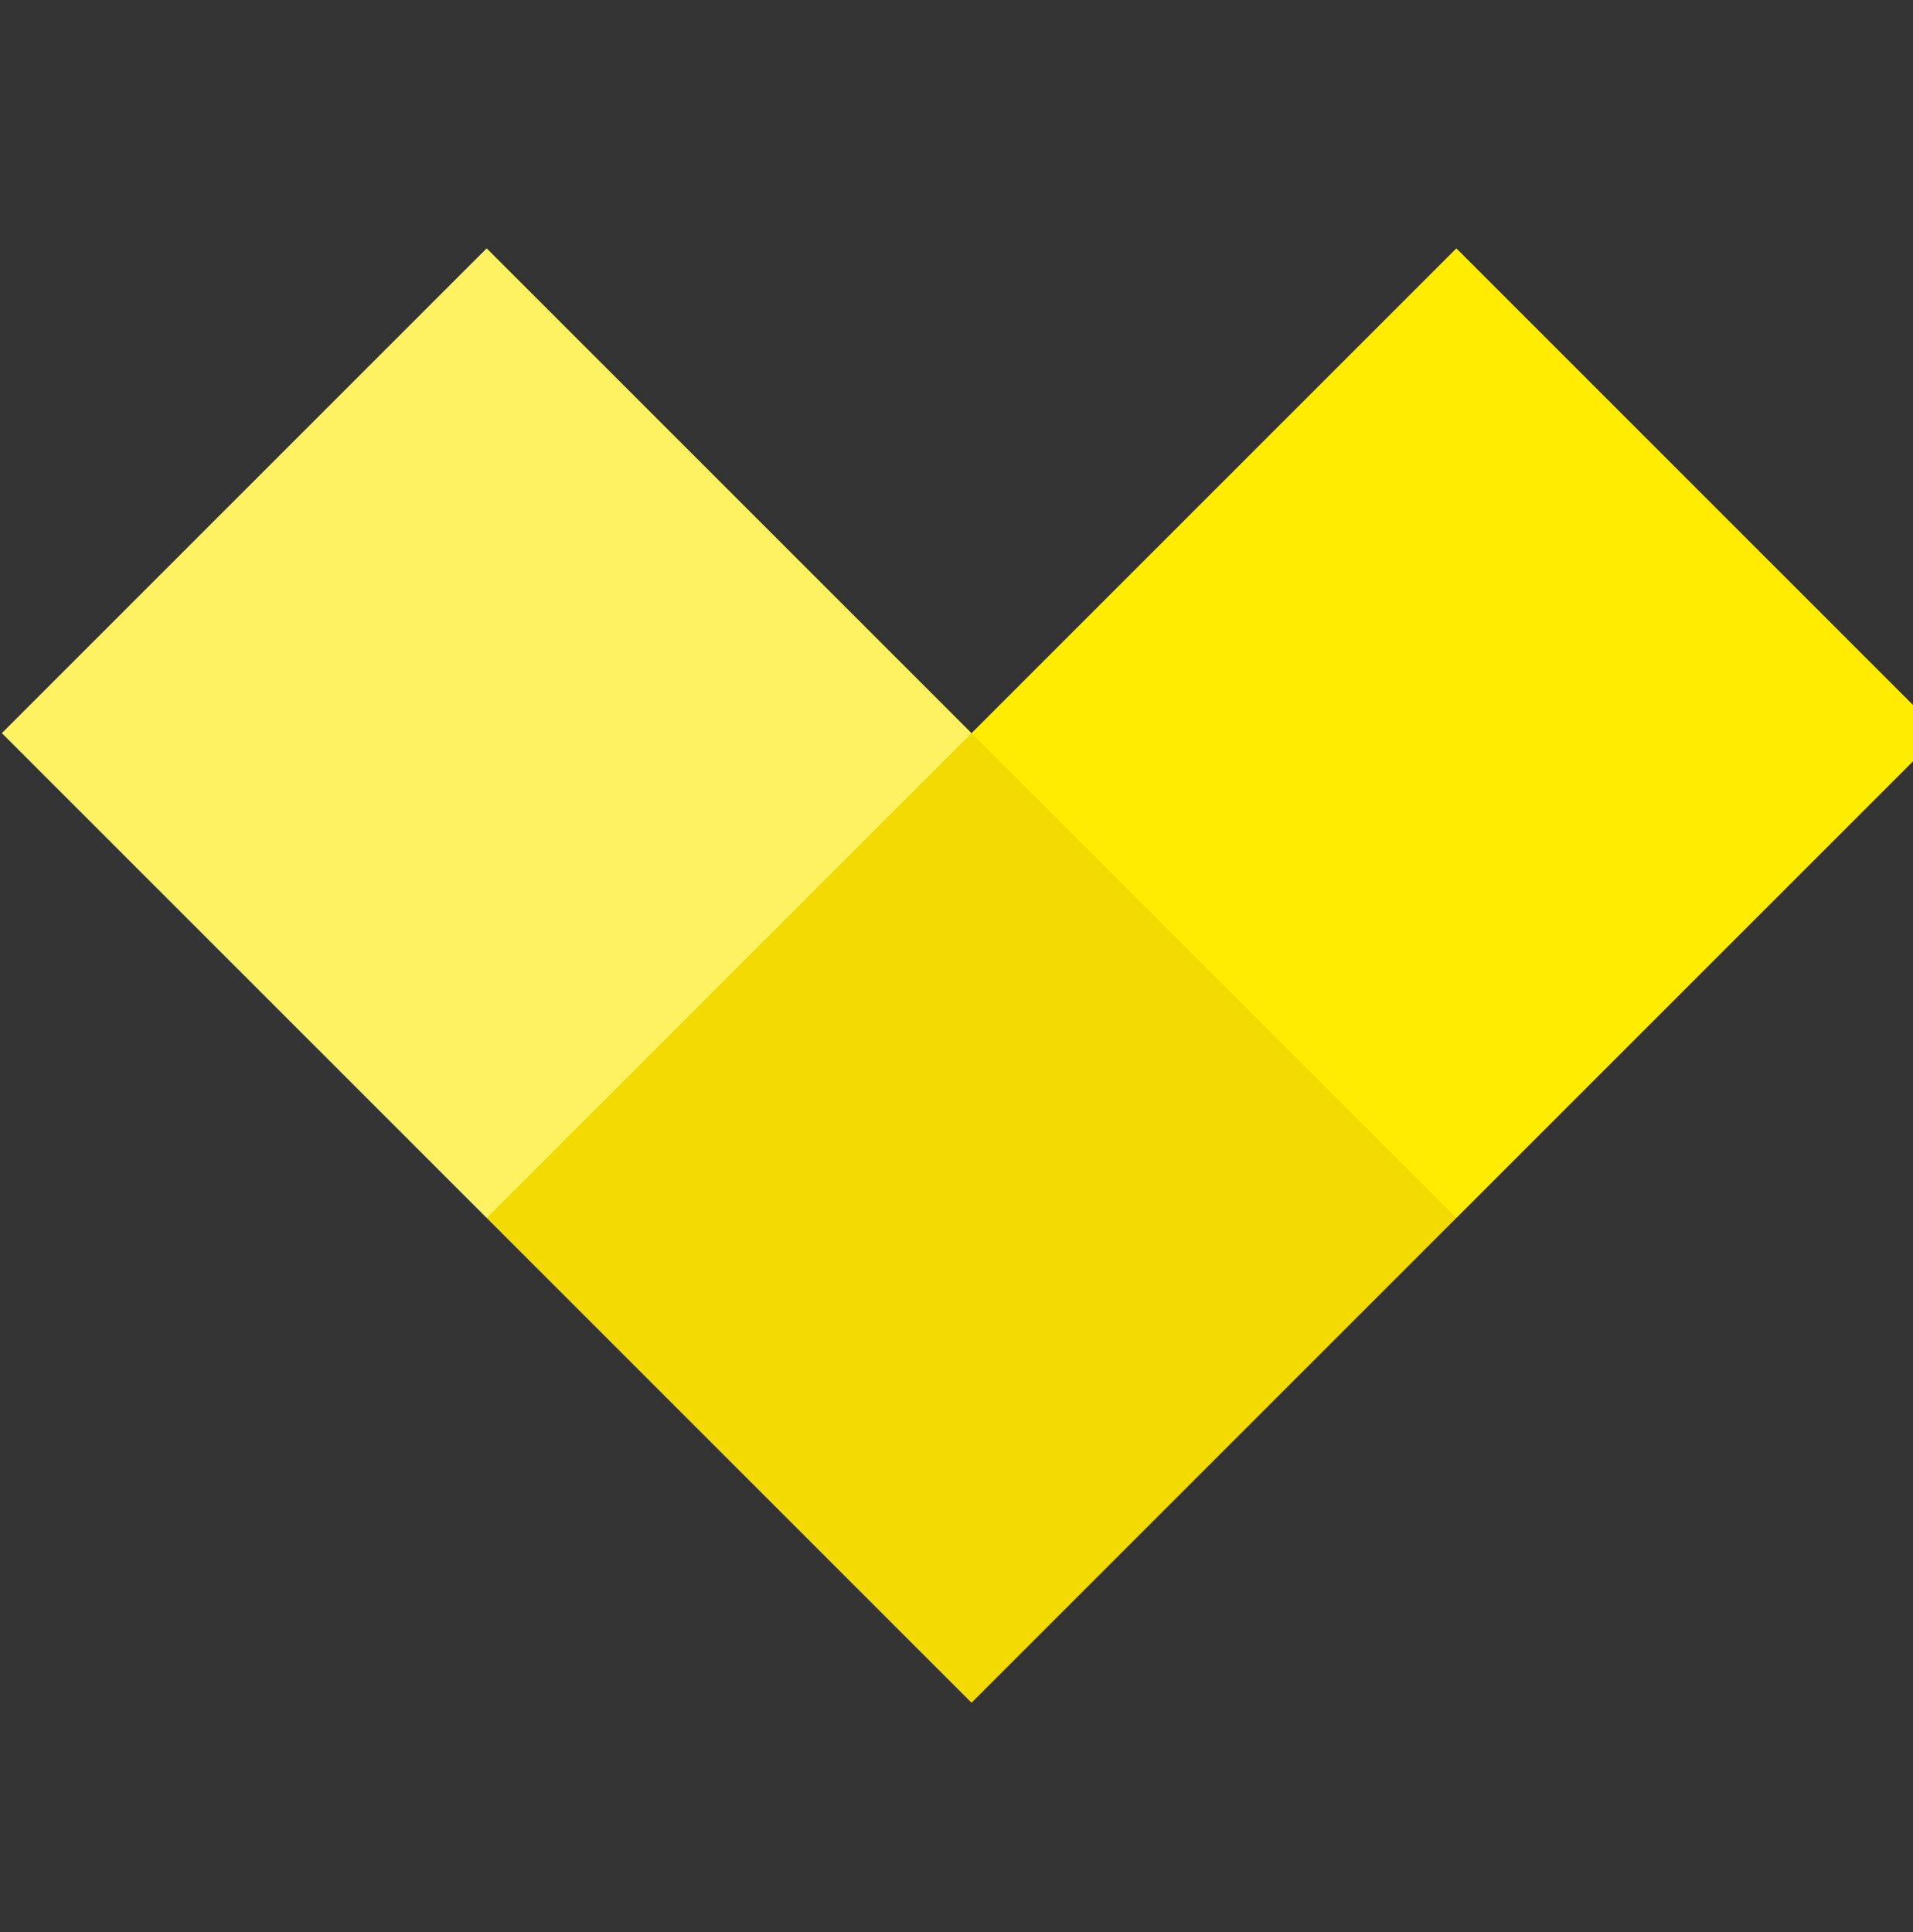
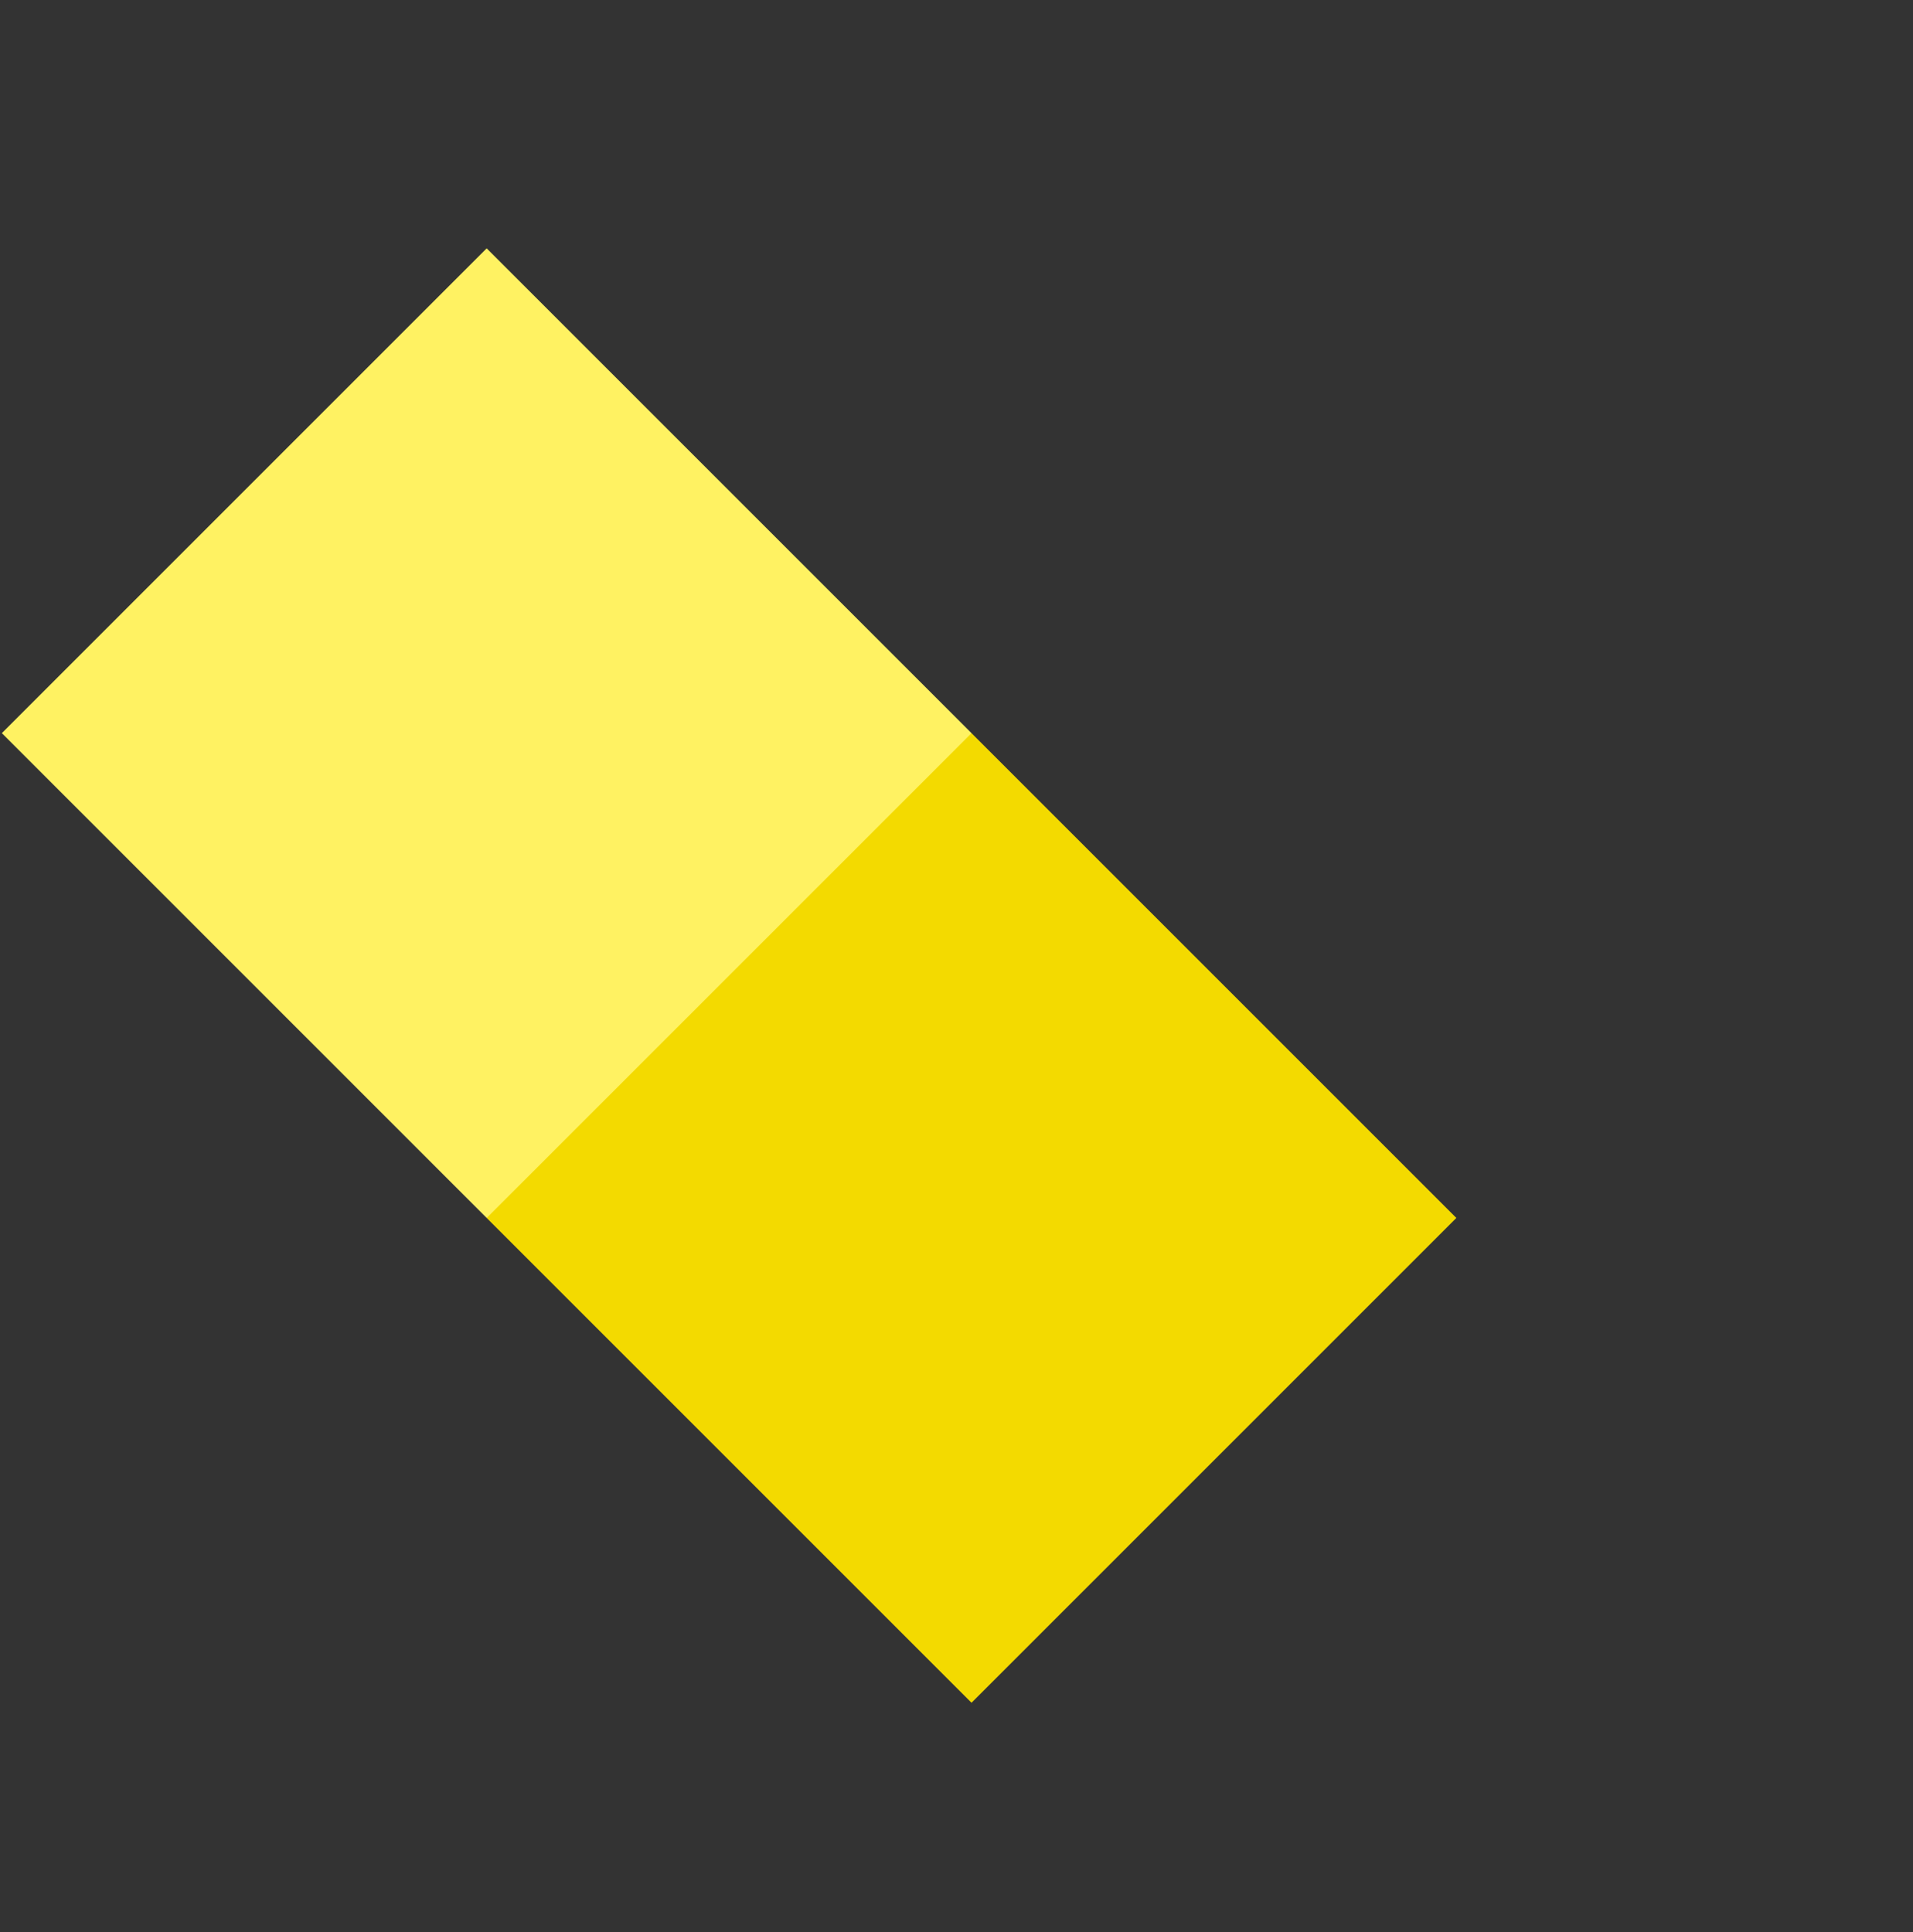
<svg xmlns="http://www.w3.org/2000/svg" xmlns:ns1="http://www.inkscape.org/namespaces/inkscape" xmlns:ns2="http://sodipodi.sourceforge.net/DTD/sodipodi-0.dtd" version="1.1" width="29.7" height="30" id="svg2" viewBox="0 0 29.7 30" ns1:version="0.91 r13725" ns2:docname="velcom_logo_V_color.svg">
  <rect x="0" y="0" width="29.7" height="30" fill="#333333" stroke="none" />
  <ns2:namedview pagecolor="#ffffff" bordercolor="#666666" borderopacity="1" objecttolerance="10" gridtolerance="10" guidetolerance="10" ns1:pageopacity="0" ns1:pageshadow="2" ns1:window-width="1301" ns1:window-height="744" id="namedview9" showgrid="false" fit-margin-right="-0.3" fit-margin-top="0" fit-margin-left="0" fit-margin-bottom="0" ns1:zoom="5.9128738" ns1:cx="57.888772" ns1:cy="-17.930455" ns1:window-x="65" ns1:window-y="24" ns1:window-maximized="1" ns1:current-layer="svg2" />
  <defs id="defs13" />
  <g id="Layer1000" transform="matrix(0.077,0,0,0.077,-7.835,-17.266)">
    <path d="m 199.882,274.312 97.756,97.756 0,97.755 -97.756,3e-4 -97.755,-97.756 97.755,-97.756 z" style="fill:#fff262;fill-rule:evenodd" id="path5" ns1:connector-curvature="0" />
-     <path d="m 395.393,274.312 97.755,97.756 -97.755,97.756 -97.756,-3e-4 0,-97.755 97.756,-97.756 z" style="fill:#ffec00;fill-rule:evenodd" id="path7" ns1:connector-curvature="0" />
    <path d="m 297.638,372.067 97.756,97.756 -97.756,97.755 -97.756,-97.755 97.756,-97.756 z" style="fill:#f3da00;fill-rule:evenodd" id="path9" ns1:connector-curvature="0" />
  </g>
</svg>